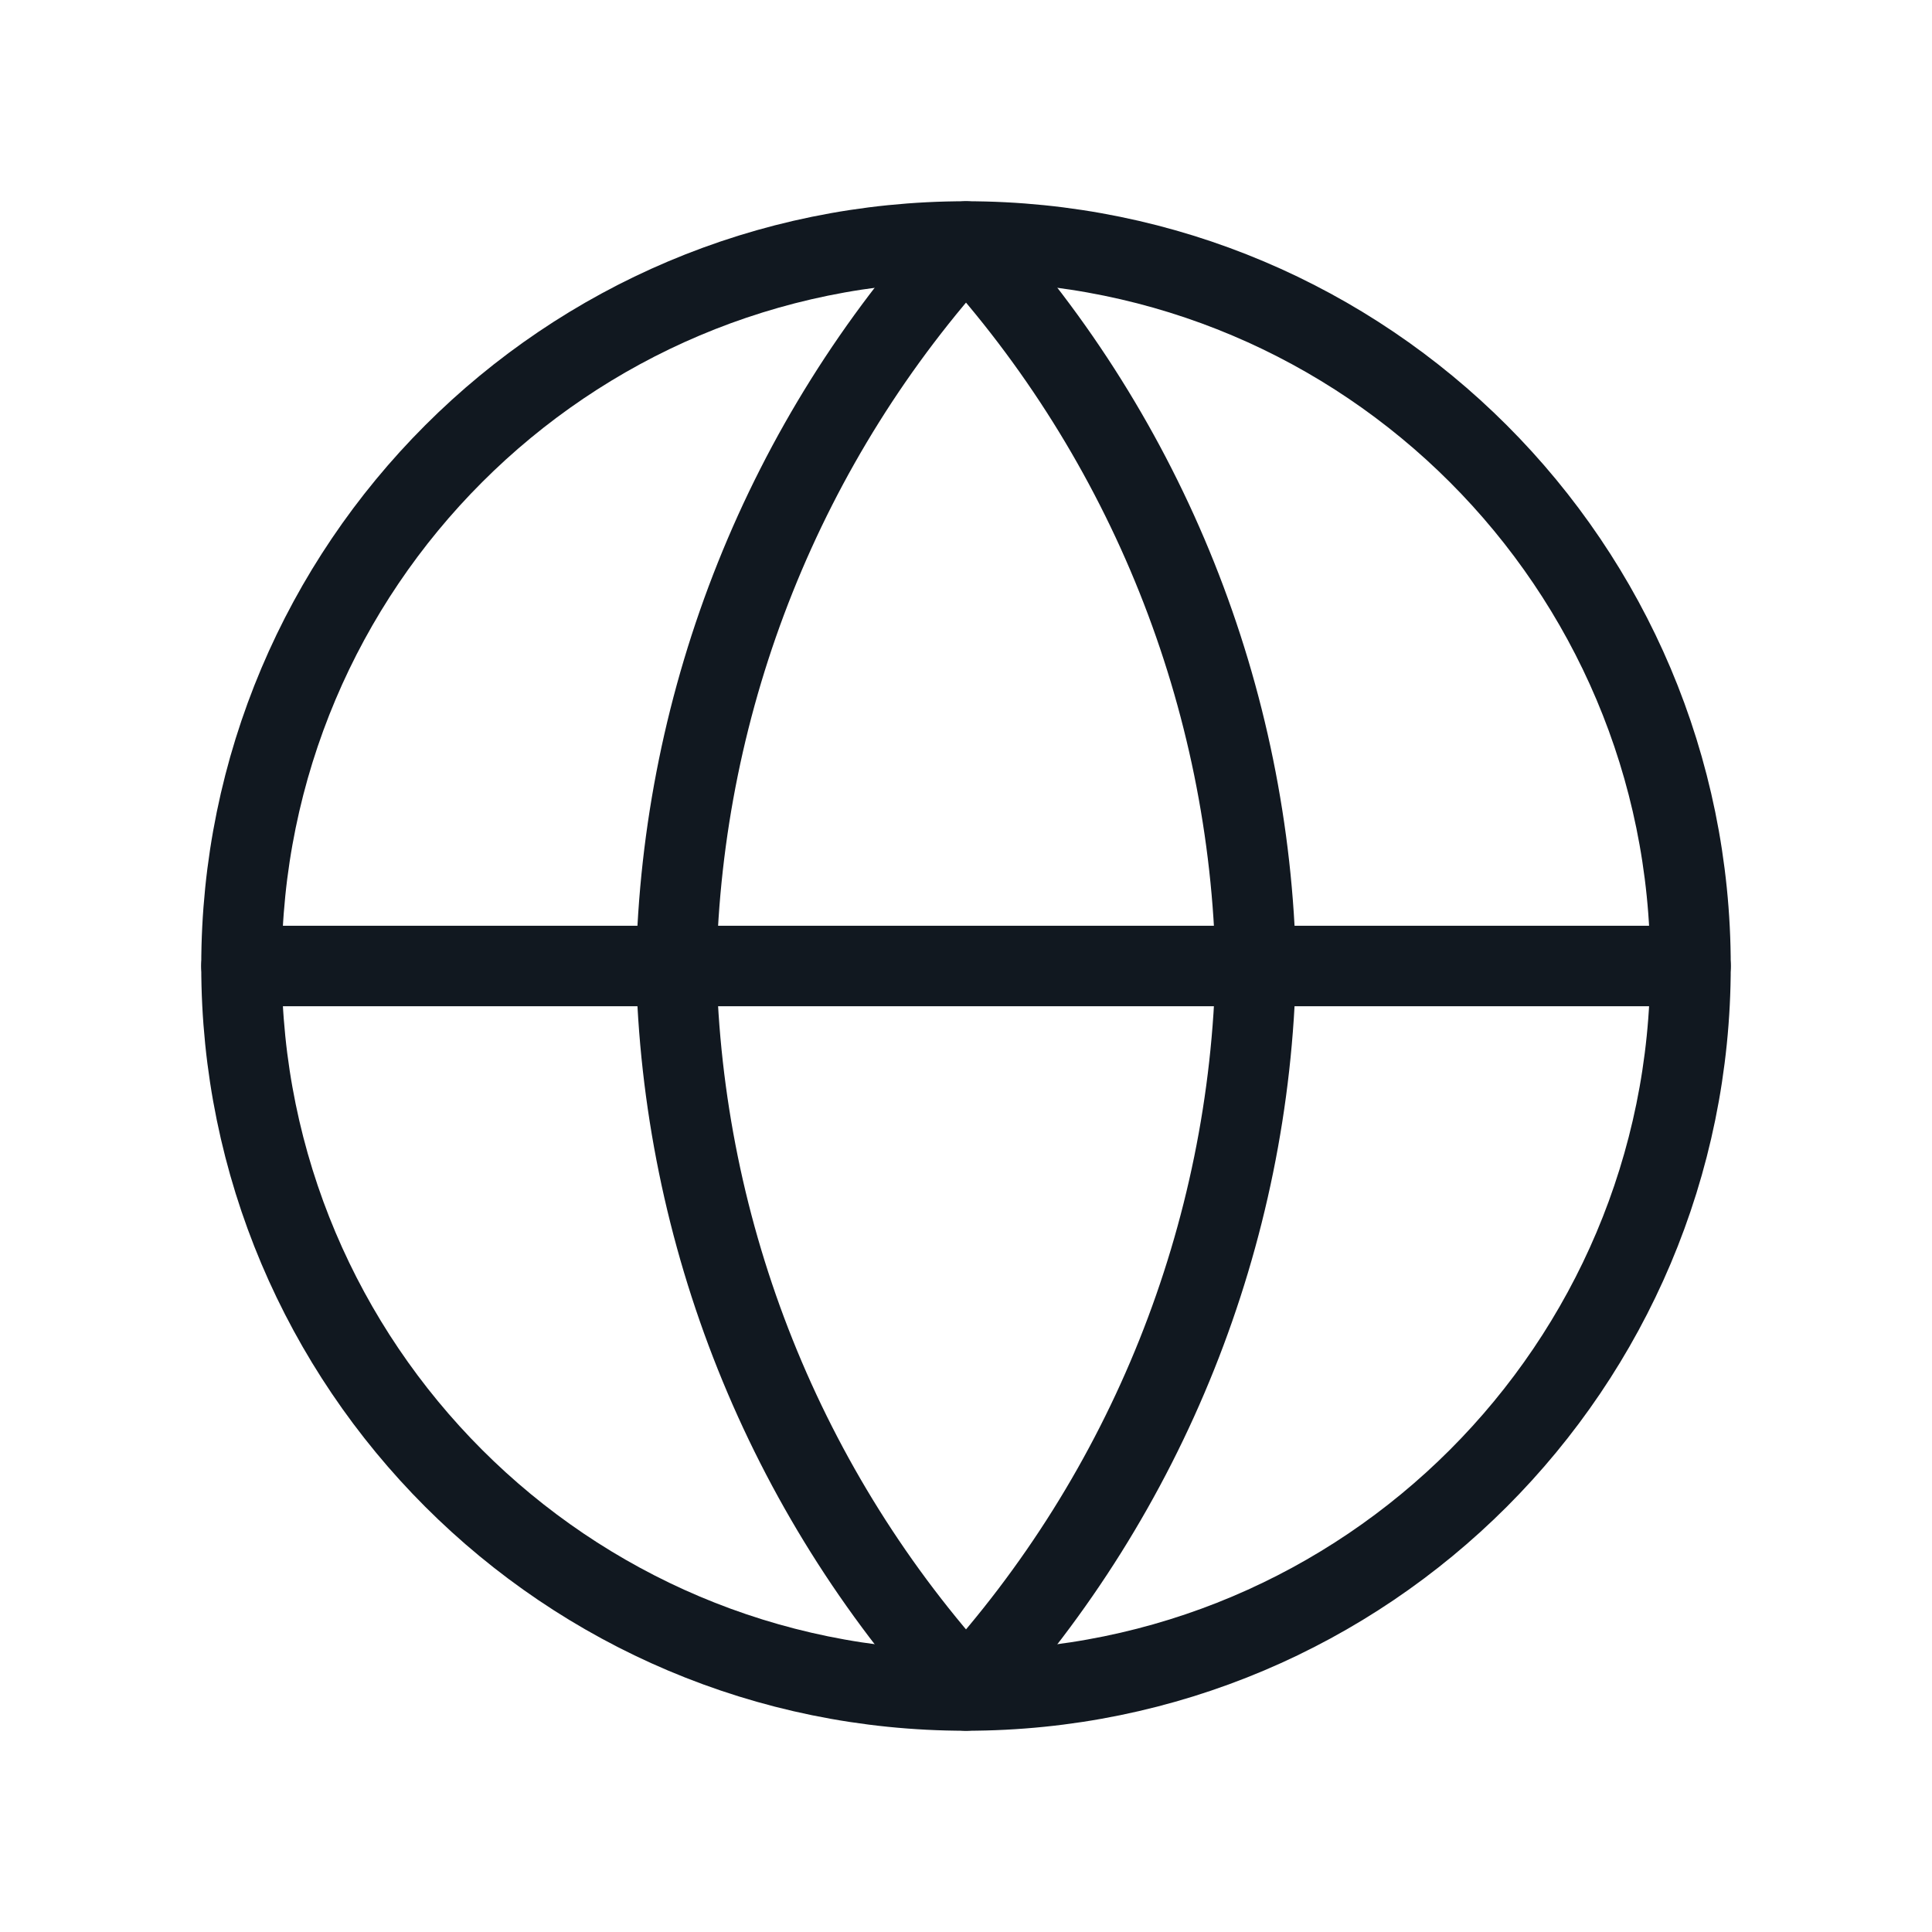
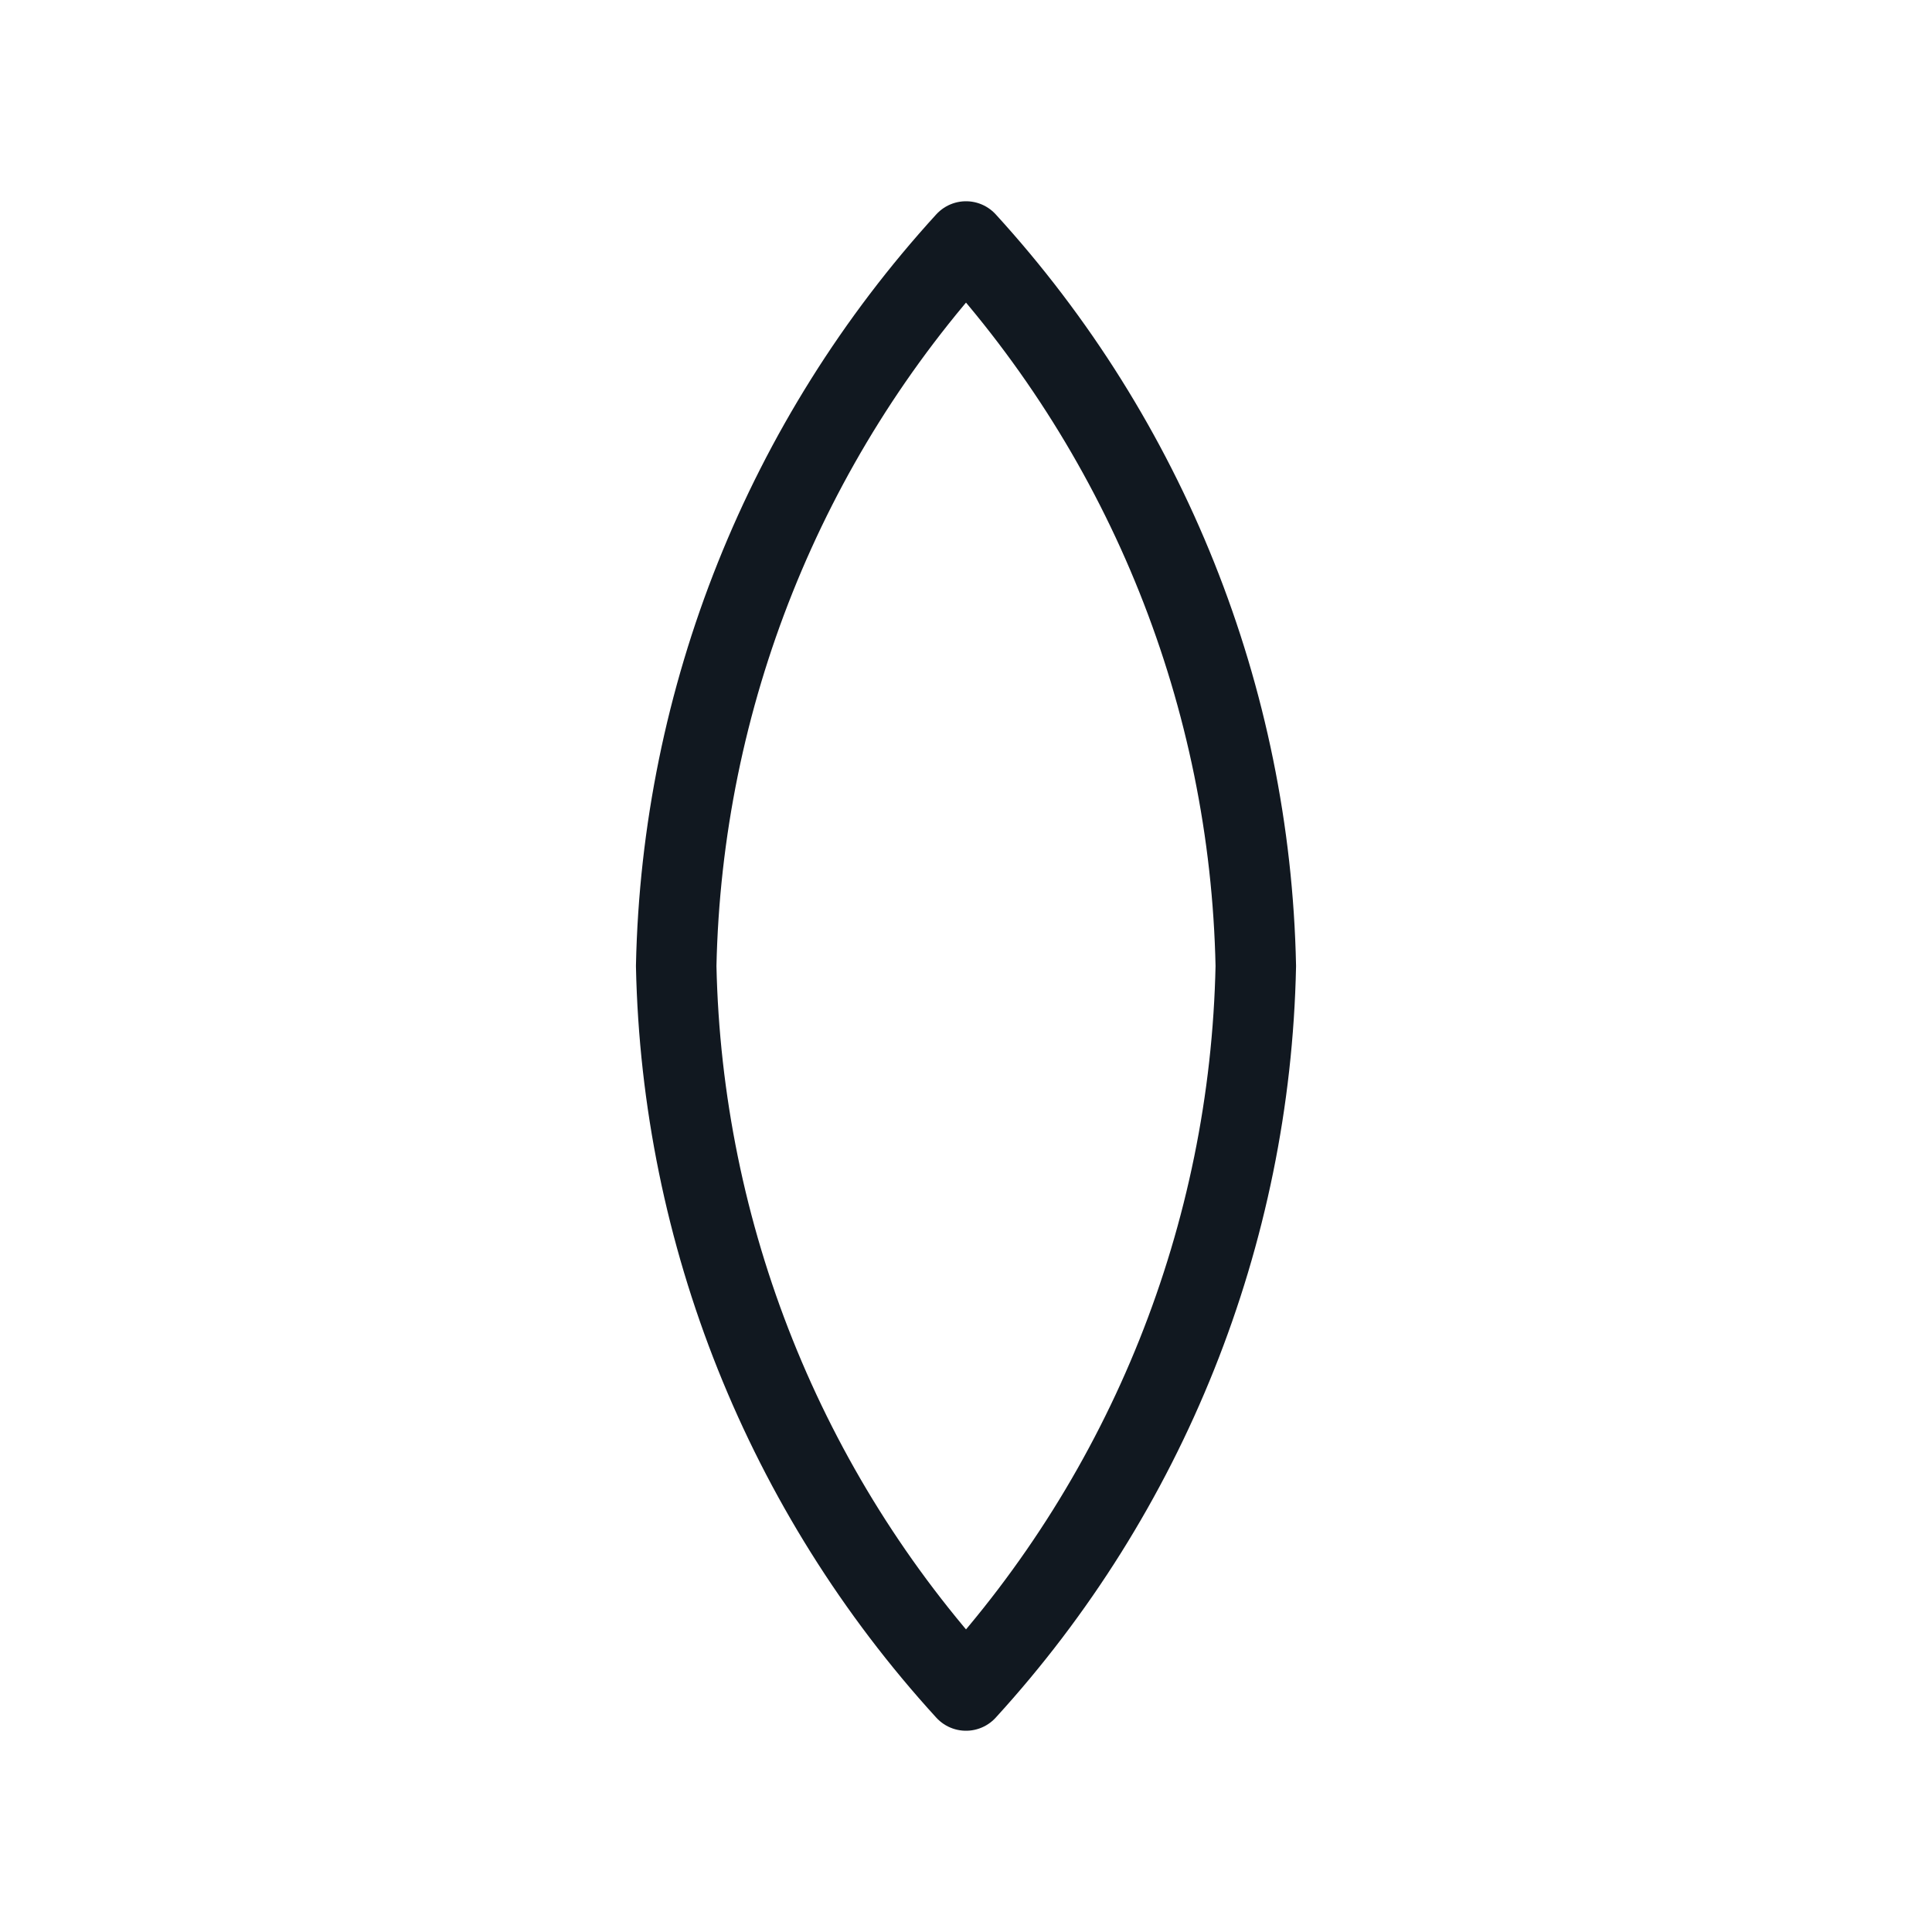
<svg xmlns="http://www.w3.org/2000/svg" width="24" height="24" viewBox="0 0 24 24" fill="none">
-   <path d="M12 21C16.971 21 21 16.971 21 12C21 7.029 16.971 3 12 3C7.029 3 3 7.029 3 12C3 16.971 7.029 21 12 21Z" stroke="#111820" stroke-linecap="round" stroke-linejoin="round" />
-   <path d="M3 12H21" stroke="#111820" stroke-linecap="round" stroke-linejoin="round" />
  <path d="M12 3C14.252 5.465 15.531 8.663 15.6 12C15.531 15.337 14.252 18.535 12 21C9.749 18.535 8.47 15.337 8.4 12C8.47 8.663 9.749 5.465 12 3V3Z" stroke="#111820" stroke-linecap="round" stroke-linejoin="round" />
</svg>